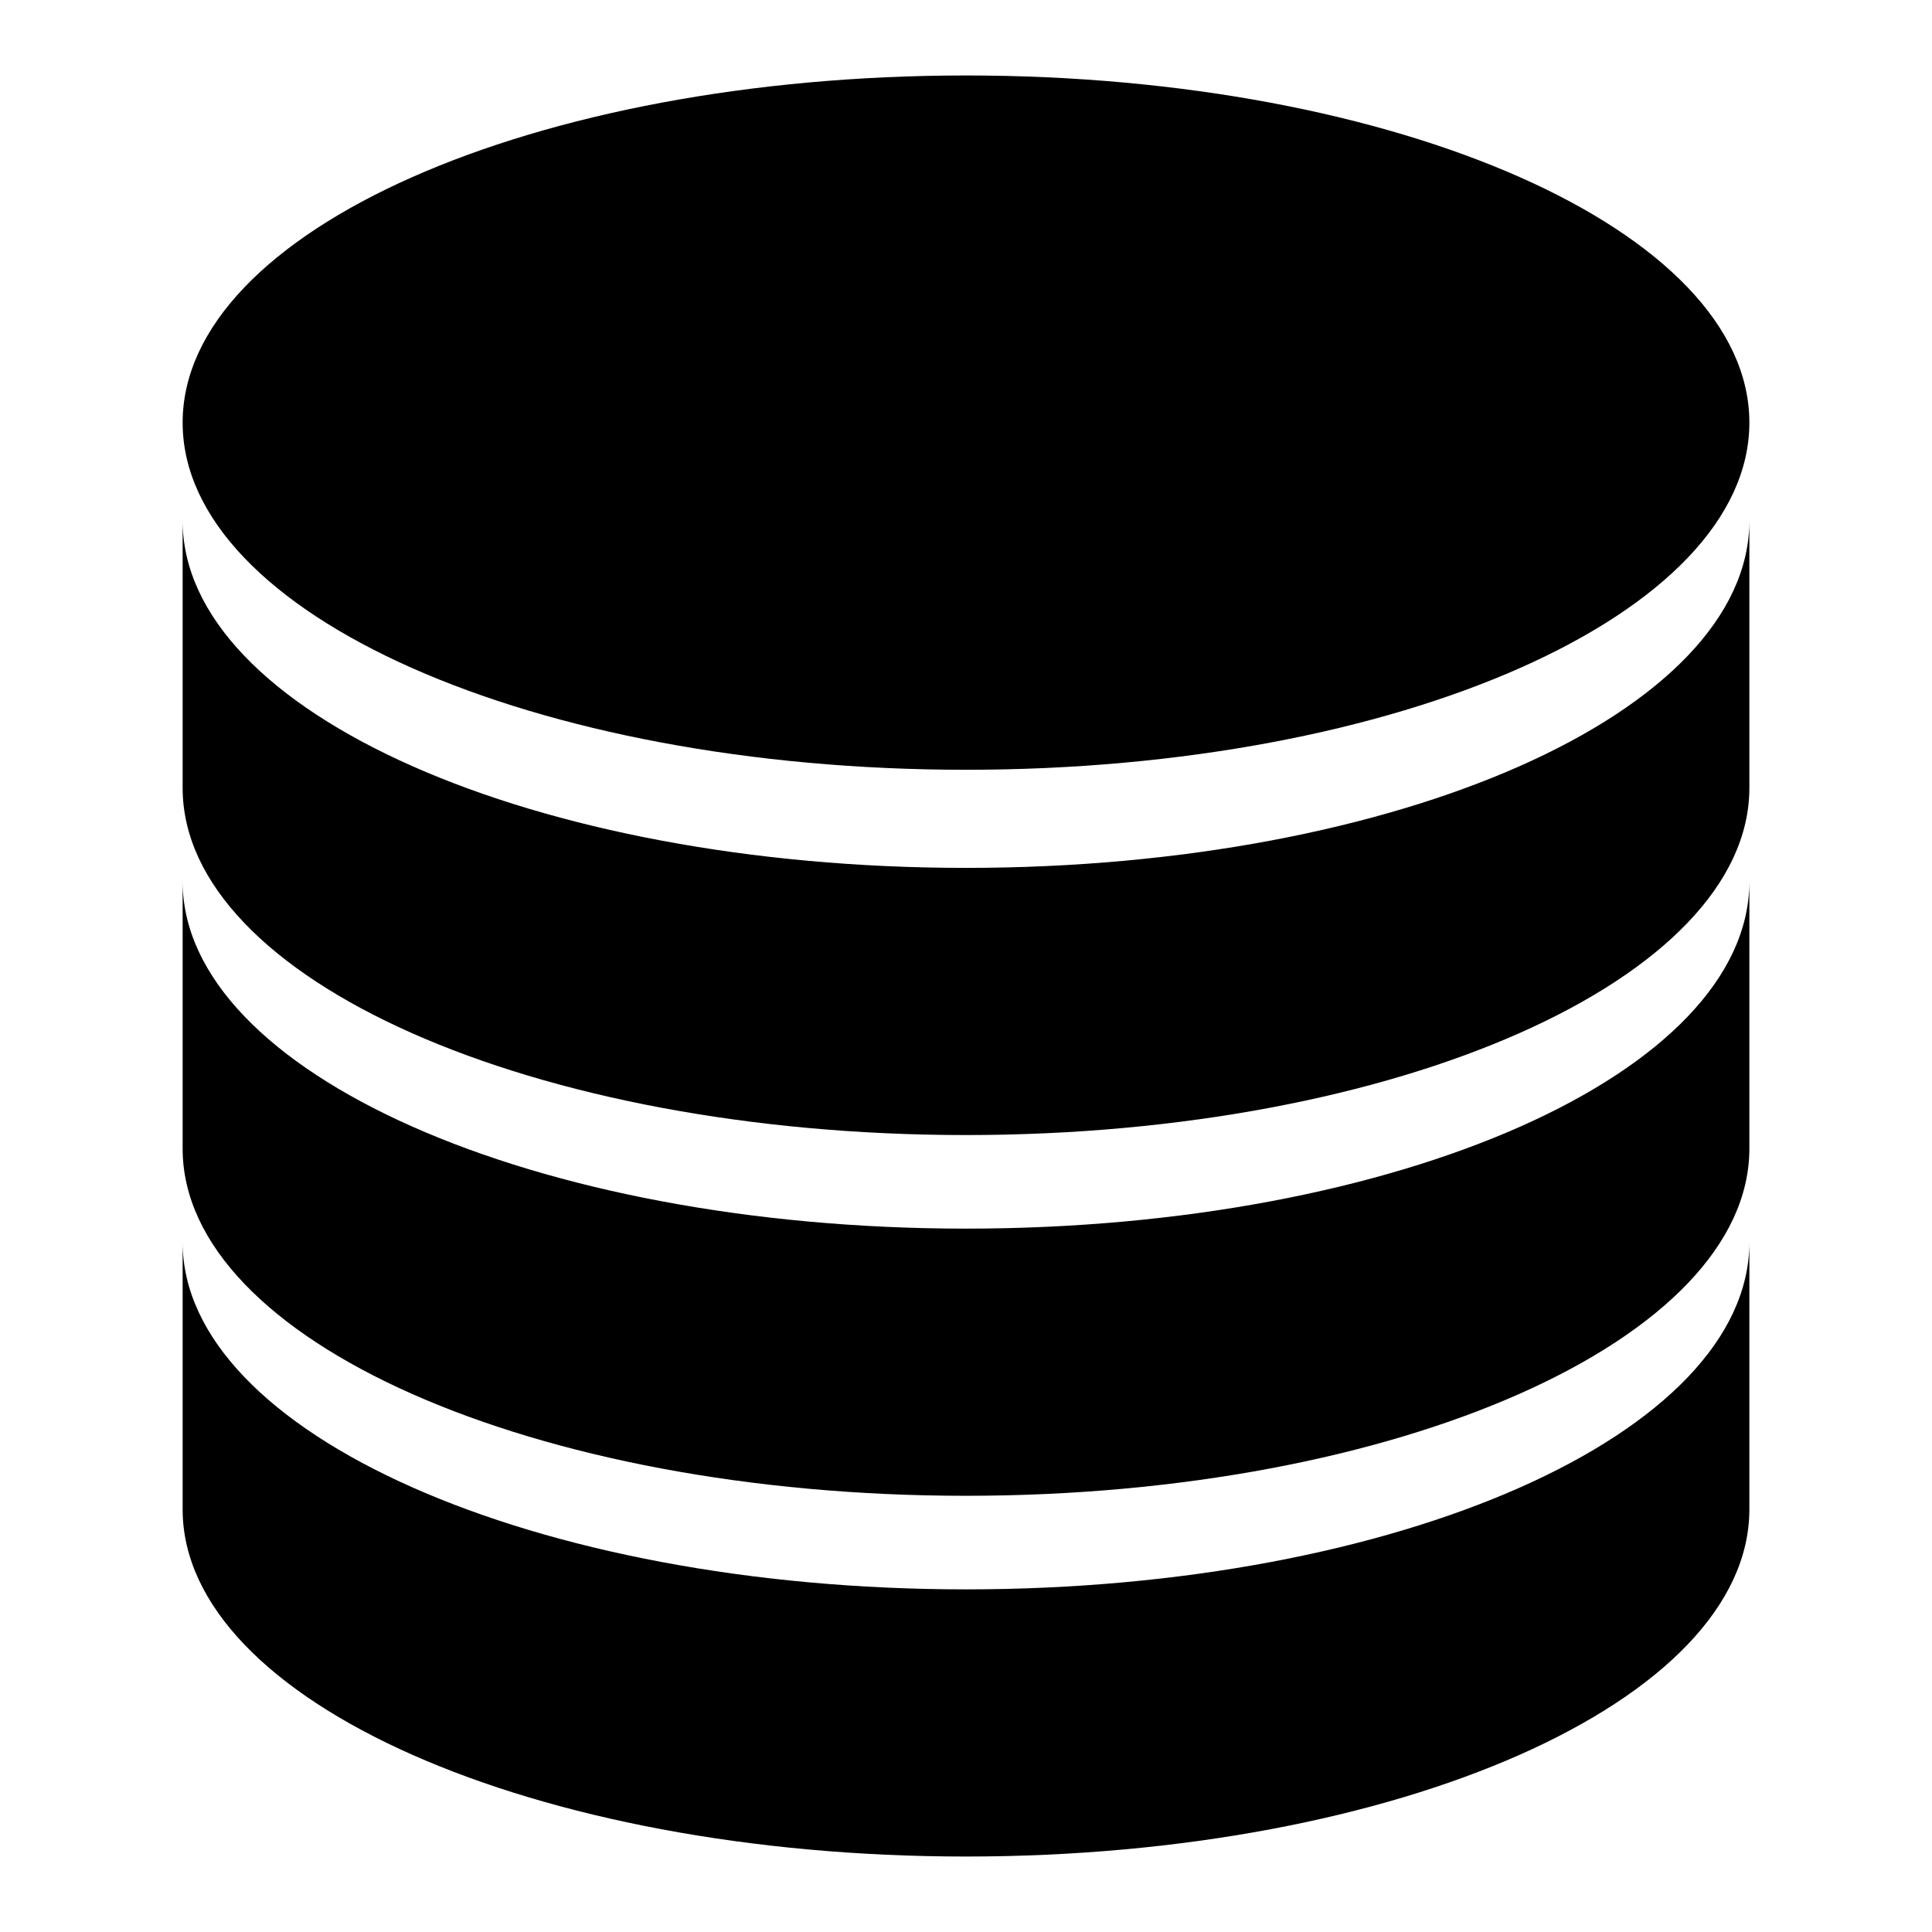
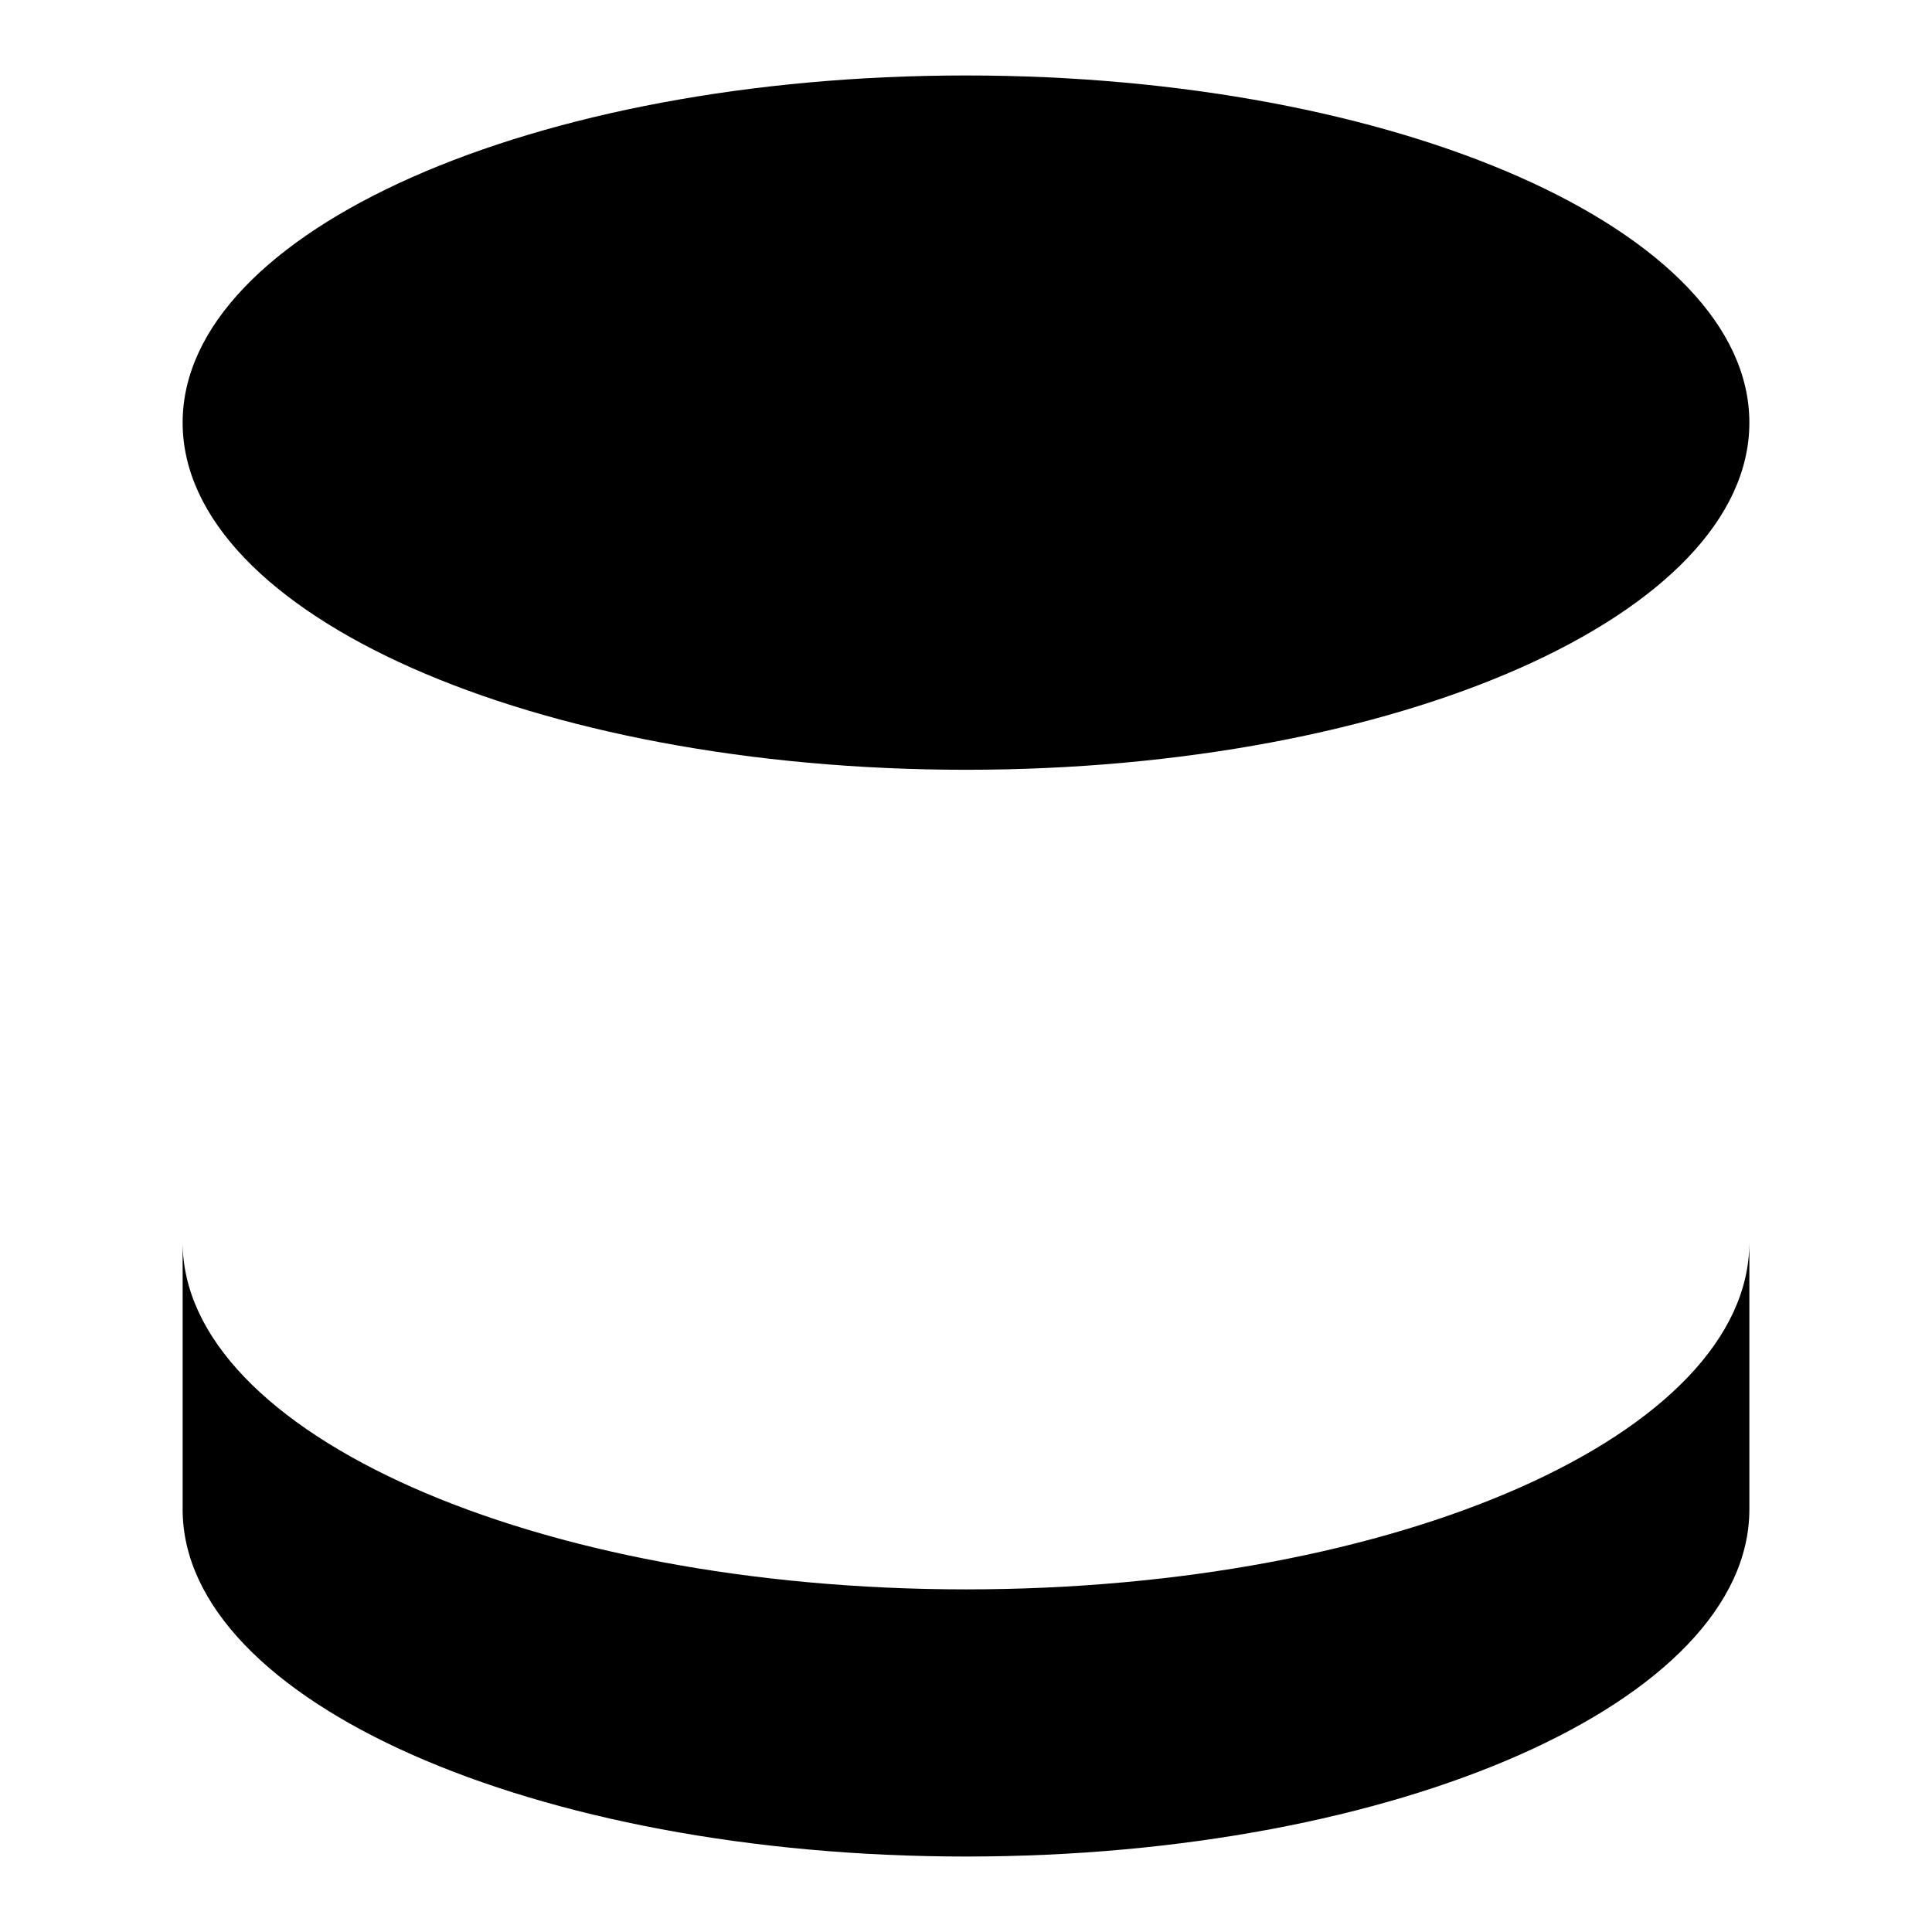
<svg xmlns="http://www.w3.org/2000/svg" version="1.1" x="0px" y="0px" viewBox="0 0 256 256" enable-background="new 0 0 256 256" xml:space="preserve">
  <g>
    <g>
      <path fill="#000000" d="M24.2,56c0,25.4,46.5,46,103.8,46c57.3,0,103.8-20.6,103.8-46S185.3,10,128,10C70.7,10,24.2,30.6,24.2,56z" />
-       <path fill="#000000" d="M128,115C70.8,115,24.2,94.4,24.2,69v35.4c0,25.4,46.6,46,103.8,46c57.2,0,103.8-20.7,103.8-46V69C231.8,94.4,185.2,115,128,115z" />
-       <path fill="#000000" d="M128,162.8c-57.2,0-103.8-20.7-103.8-46v35.4c0,25.4,46.6,46,103.8,46c57.2,0,103.8-20.7,103.8-46v-35.4C231.8,142.2,185.2,162.8,128,162.8z" />
      <path fill="#000000" d="M128,210.6c-57.2,0-103.8-20.7-103.8-46V200c0,25.4,46.6,46,103.8,46c57.2,0,103.8-20.6,103.8-46v-35.4C231.8,190,185.2,210.6,128,210.6z" />
    </g>
  </g>
</svg>